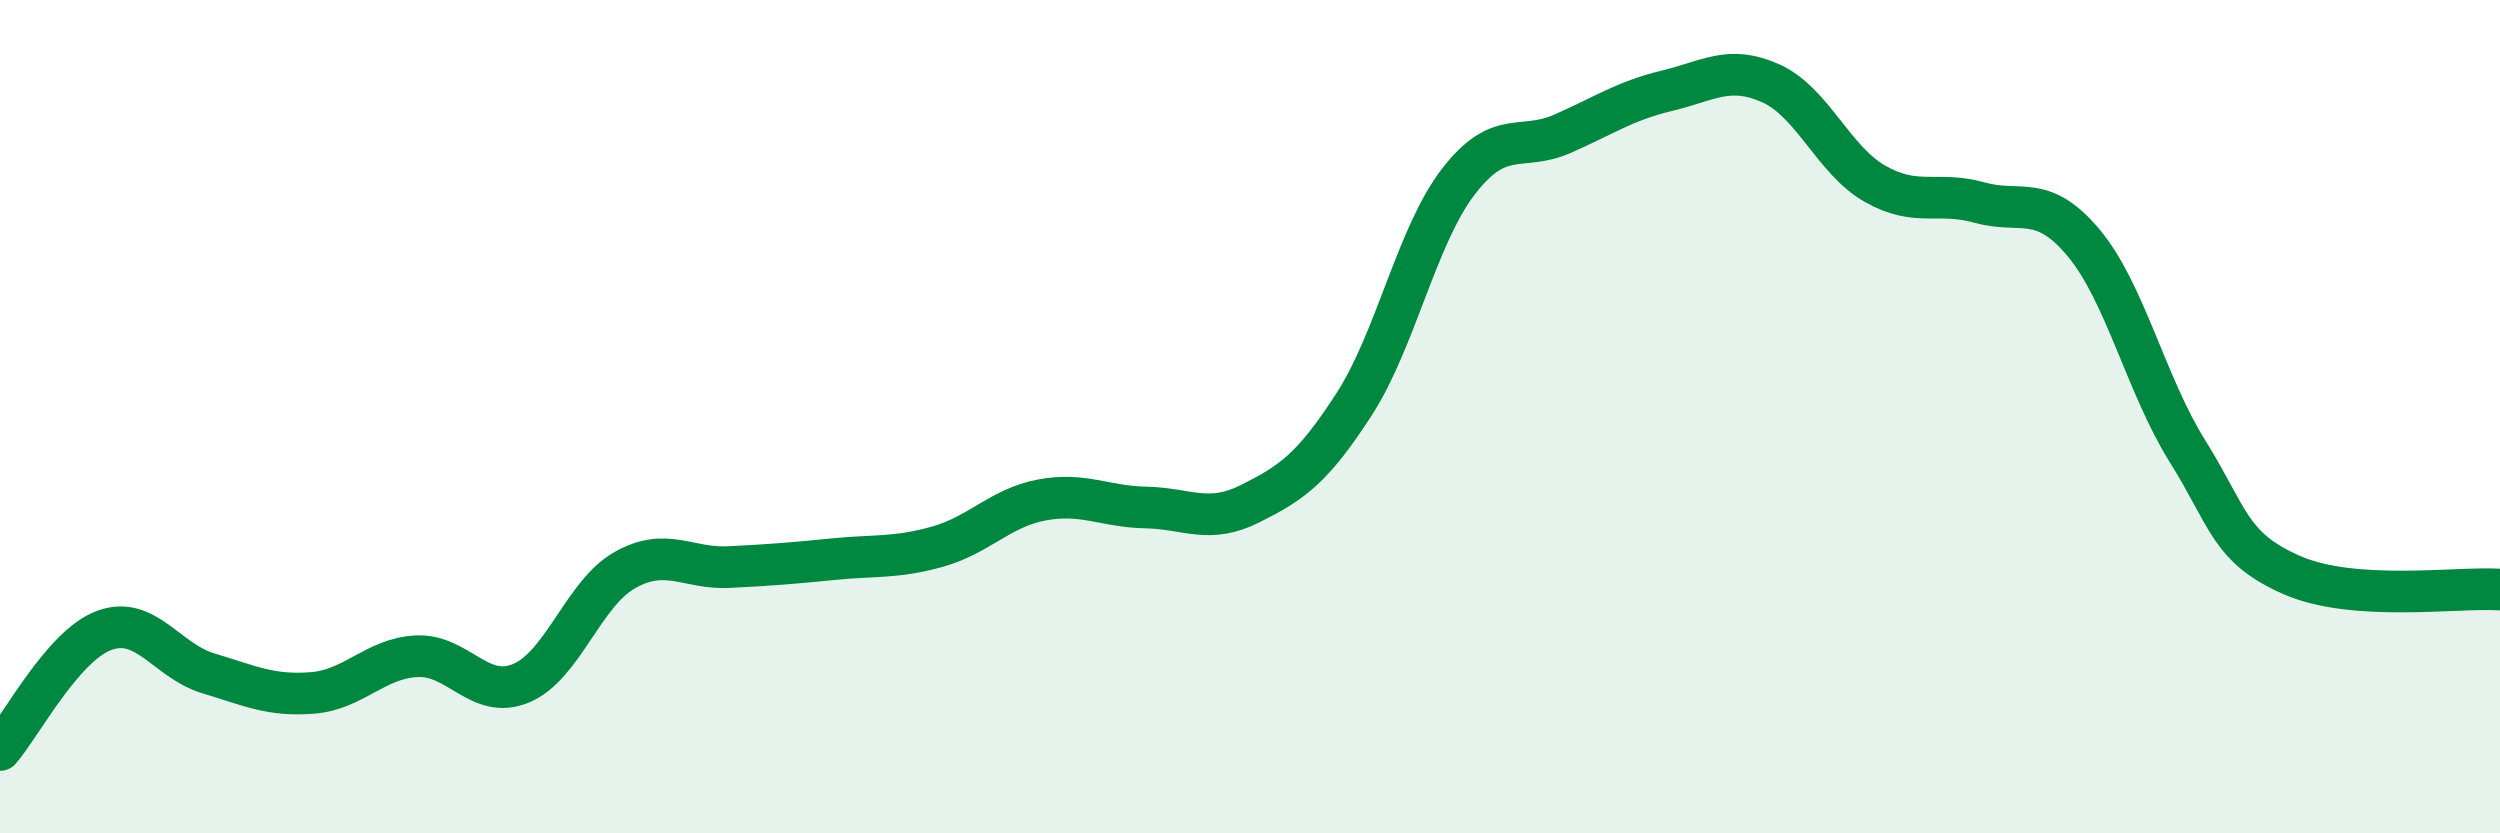
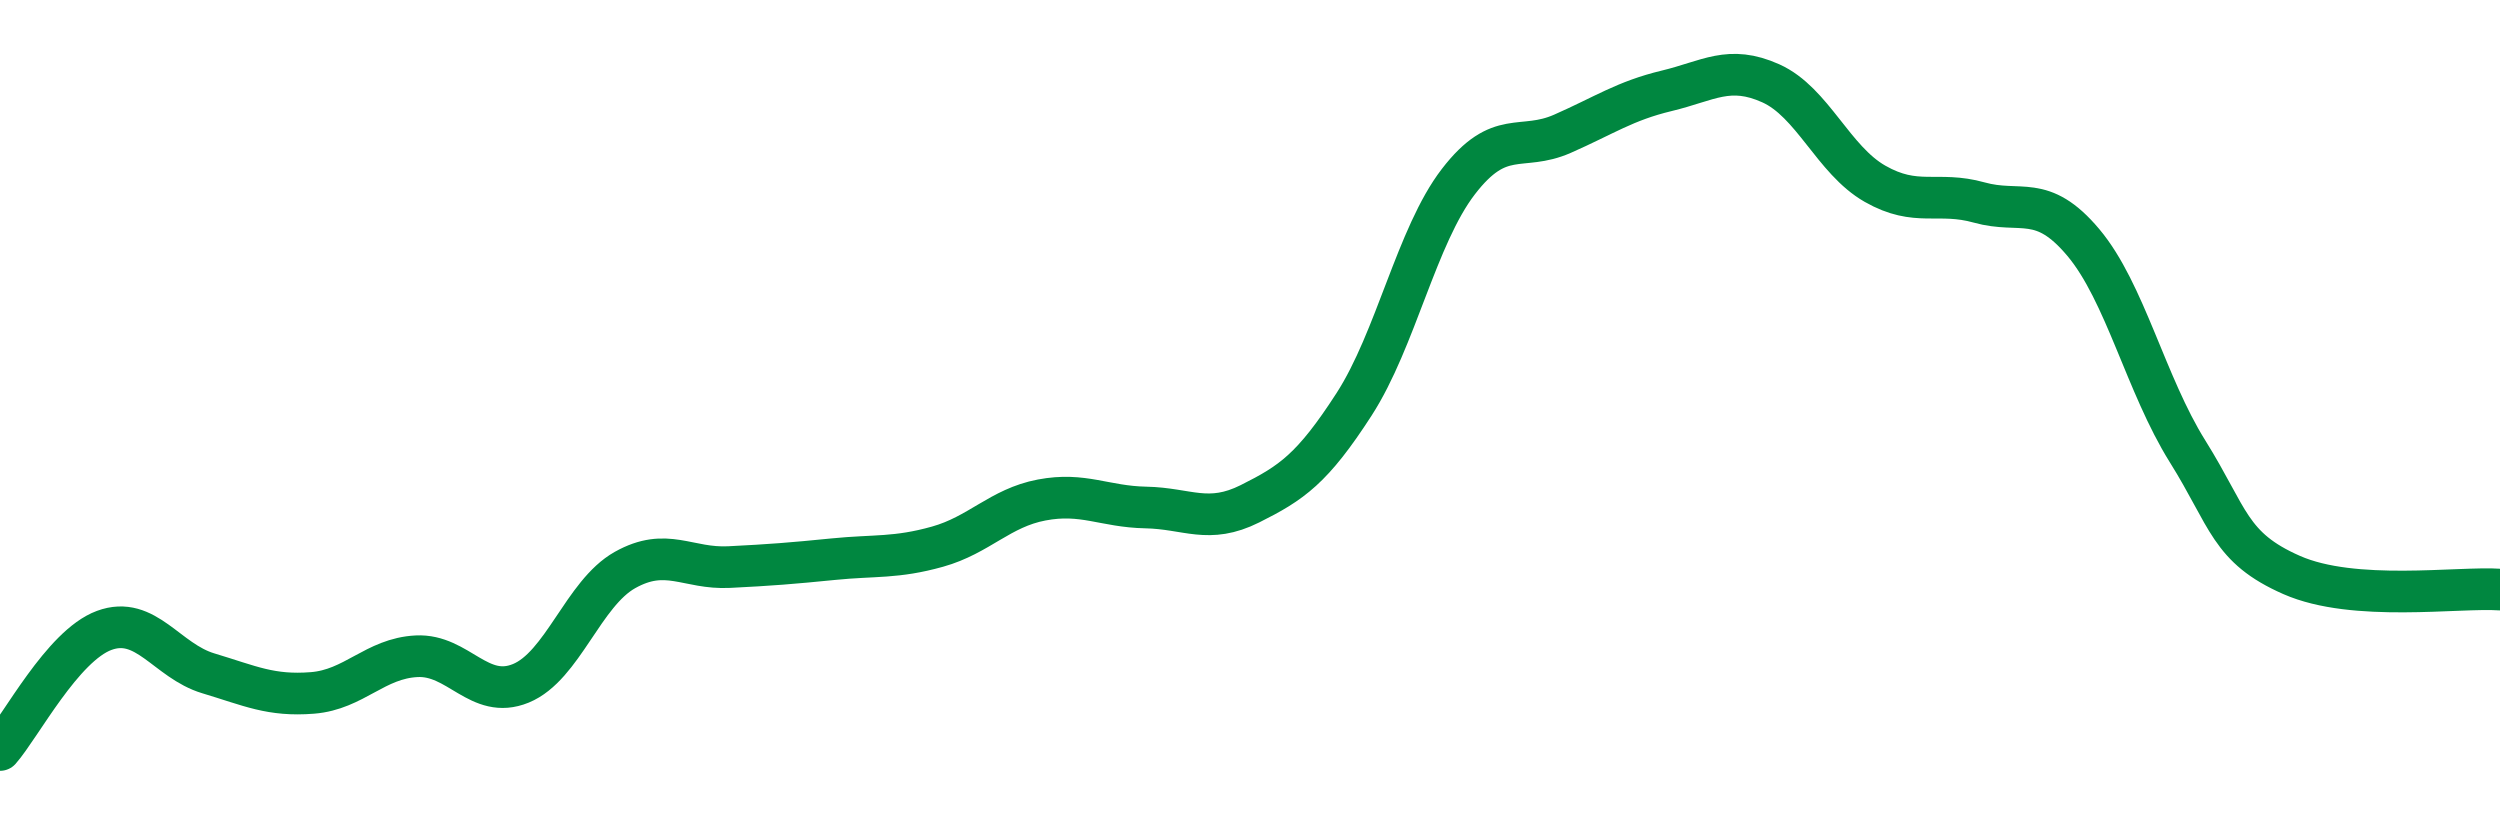
<svg xmlns="http://www.w3.org/2000/svg" width="60" height="20" viewBox="0 0 60 20">
-   <path d="M 0,18 C 0.5,17.43 1.5,15.5 2.5,15.13 C 3.5,14.76 4,15.86 5,16.16 C 6,16.46 6.5,16.71 7.5,16.63 C 8.5,16.55 9,15.8 10,15.75 C 11,15.7 11.5,16.81 12.5,16.4 C 13.5,15.99 14,14.24 15,13.68 C 16,13.12 16.5,13.66 17.5,13.61 C 18.5,13.56 19,13.52 20,13.42 C 21,13.32 21.5,13.4 22.5,13.12 C 23.5,12.84 24,12.19 25,12 C 26,11.81 26.5,12.16 27.5,12.18 C 28.5,12.2 29,12.59 30,12.09 C 31,11.59 31.5,11.25 32.5,9.7 C 33.5,8.15 34,5.66 35,4.36 C 36,3.06 36.5,3.65 37.5,3.21 C 38.5,2.77 39,2.42 40,2.18 C 41,1.94 41.5,1.55 42.5,2 C 43.5,2.45 44,3.84 45,4.41 C 46,4.98 46.5,4.58 47.5,4.86 C 48.5,5.14 49,4.63 50,5.82 C 51,7.01 51.5,9.23 52.5,10.83 C 53.5,12.43 53.5,13.14 55,13.8 C 56.5,14.46 59,14.08 60,14.15L60 20L0 20Z" fill="#008740" opacity="0.1" stroke-linecap="round" stroke-linejoin="round" />
  <path d="M 0,18 C 0.5,17.43 1.5,15.5 2.5,15.13 C 3.5,14.76 4,15.86 5,16.16 C 6,16.46 6.5,16.71 7.5,16.63 C 8.5,16.55 9,15.8 10,15.75 C 11,15.7 11.5,16.81 12.5,16.4 C 13.5,15.99 14,14.24 15,13.68 C 16,13.12 16.5,13.66 17.5,13.61 C 18.5,13.56 19,13.52 20,13.42 C 21,13.32 21.5,13.4 22.5,13.12 C 23.5,12.84 24,12.19 25,12 C 26,11.81 26.5,12.16 27.5,12.18 C 28.5,12.2 29,12.59 30,12.09 C 31,11.59 31.5,11.25 32.5,9.7 C 33.5,8.15 34,5.66 35,4.36 C 36,3.06 36.5,3.65 37.5,3.21 C 38.5,2.77 39,2.42 40,2.18 C 41,1.94 41.5,1.55 42.5,2 C 43.5,2.45 44,3.84 45,4.41 C 46,4.98 46.5,4.58 47.5,4.86 C 48.5,5.14 49,4.63 50,5.82 C 51,7.01 51.5,9.23 52.5,10.83 C 53.5,12.43 53.5,13.14 55,13.8 C 56.5,14.46 59,14.08 60,14.15" stroke="#008740" stroke-width="1" fill="none" stroke-linecap="round" stroke-linejoin="round" />
</svg>